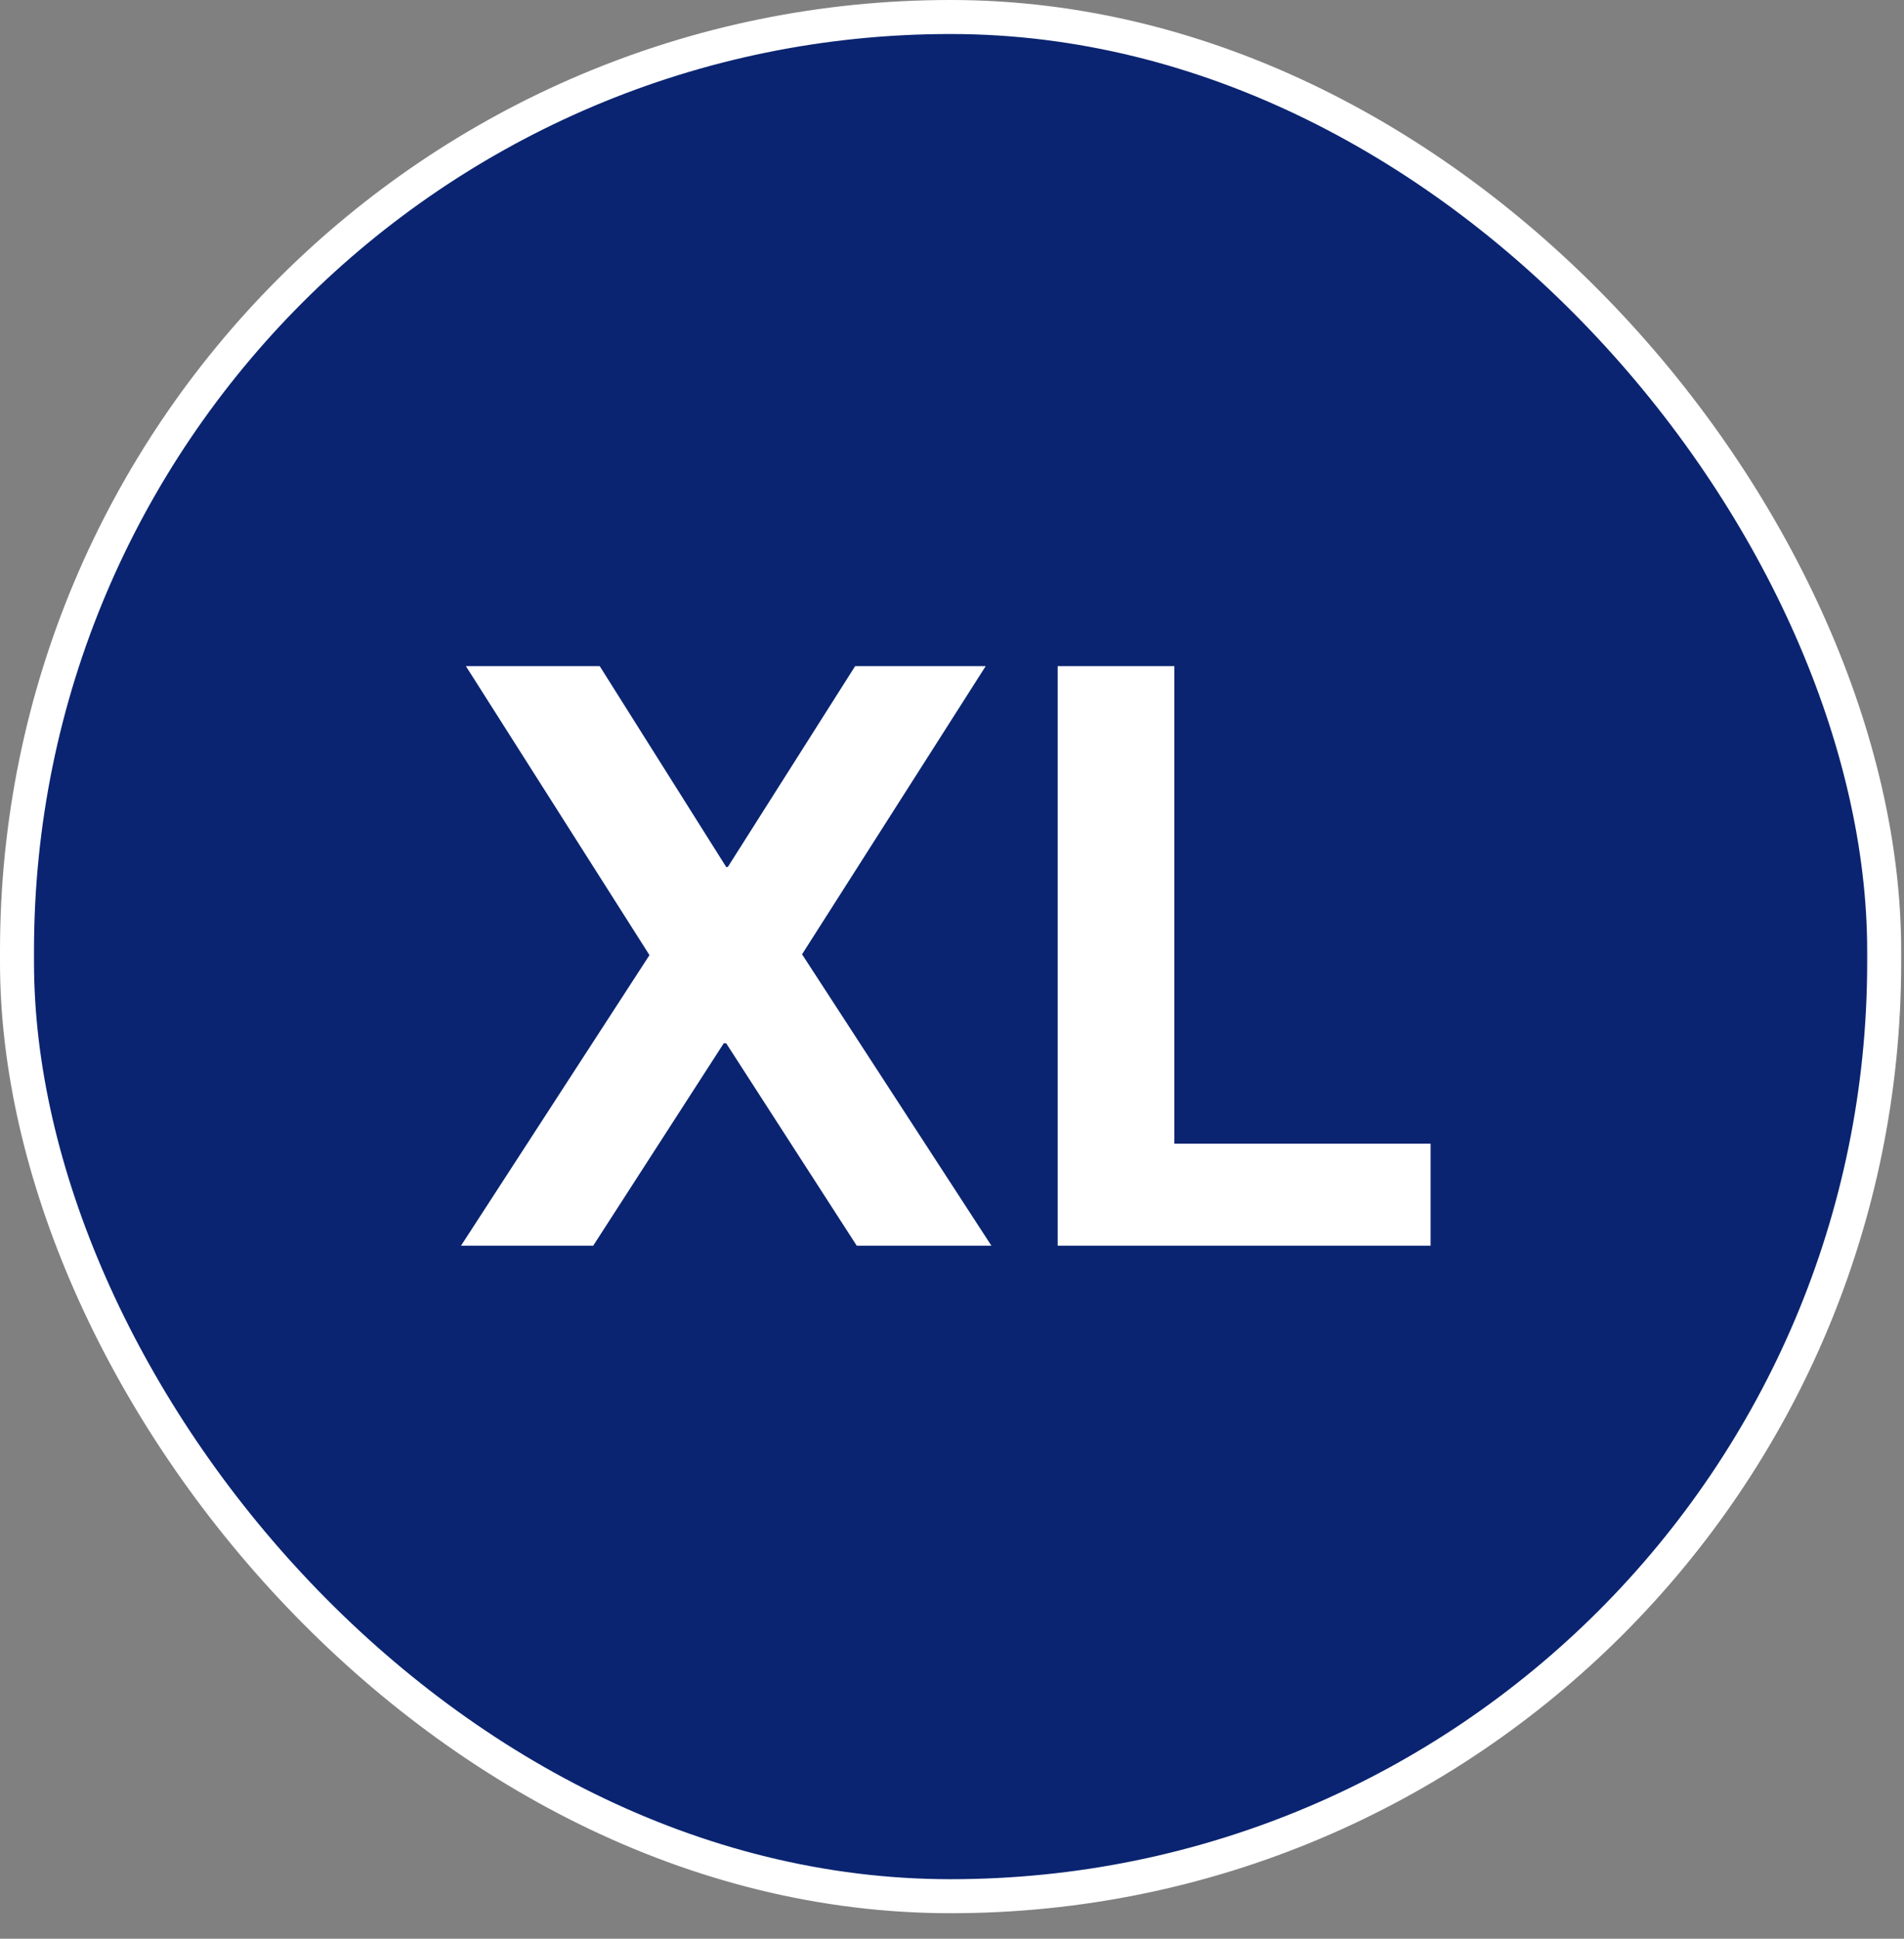
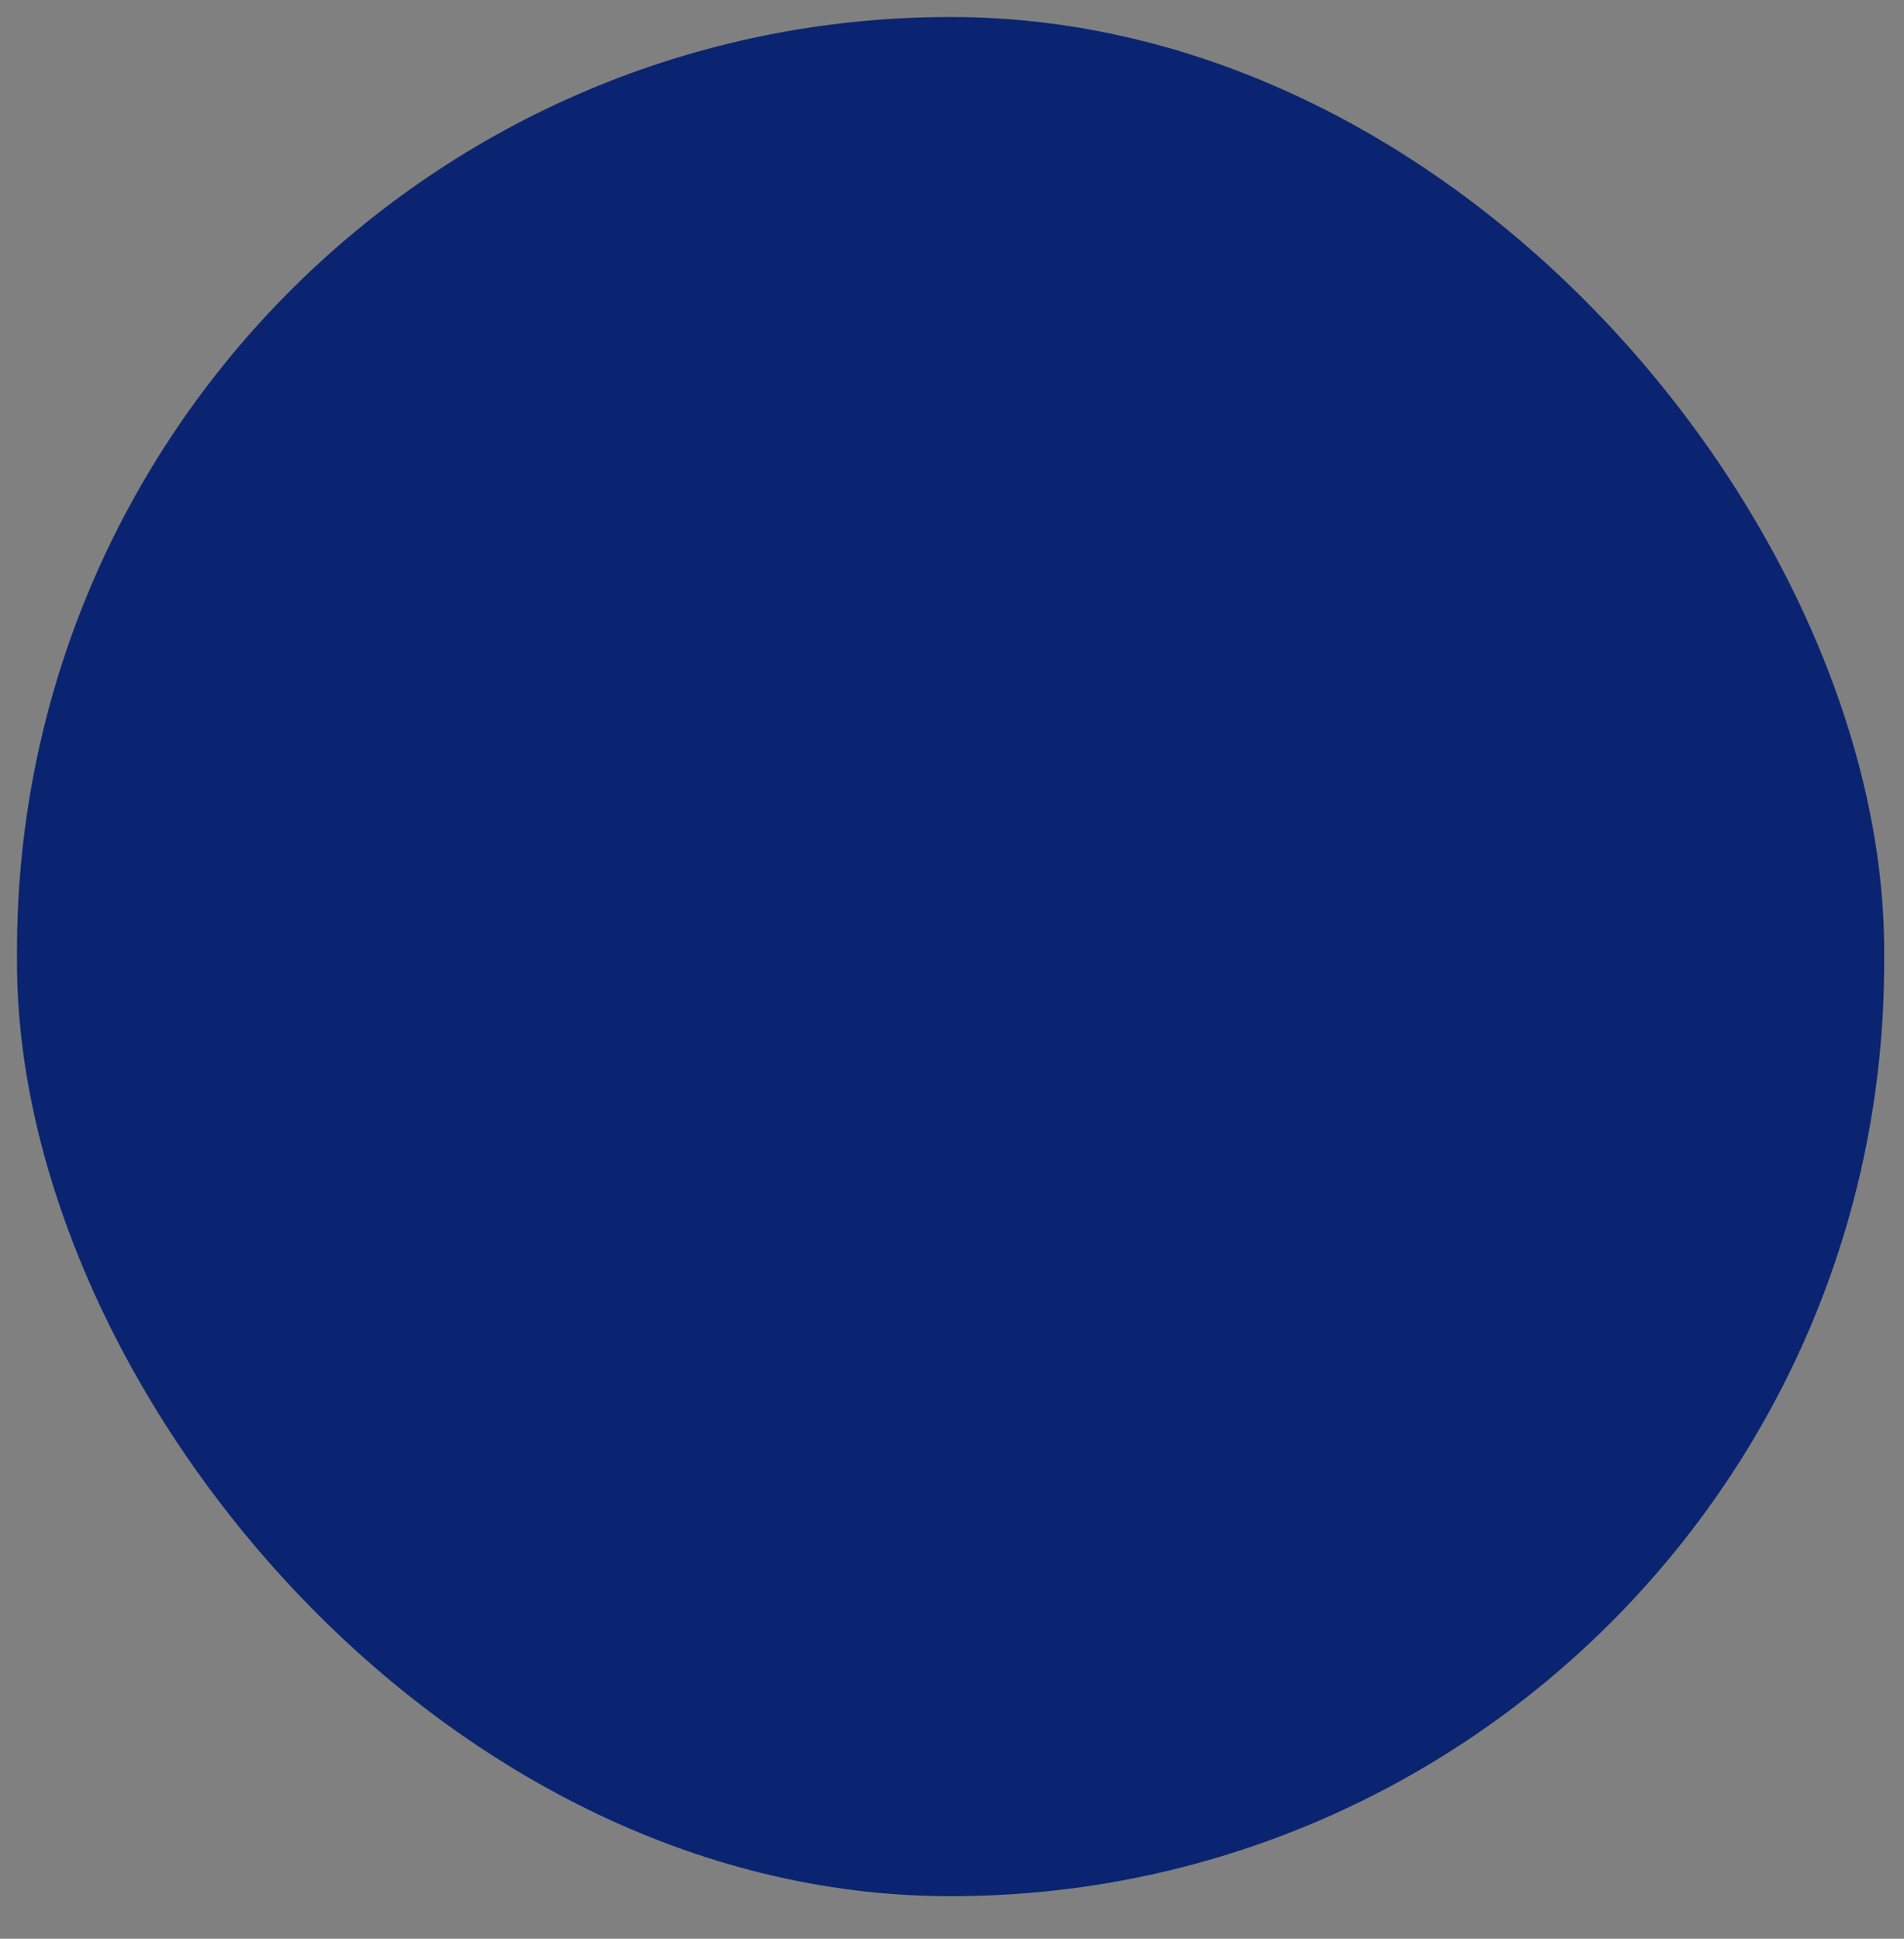
<svg xmlns="http://www.w3.org/2000/svg" width="56" height="57" viewBox="0 0 56 57" fill="none">
  <rect x="0" y="0" width="56" height="57" fill="#808080" stroke="none" />
  <rect x="0.5" y="0.5" width="54.917" height="55.25" rx="27.458" fill="#0A2471" />
-   <rect x="0.5" y="0.5" width="54.917" height="55.25" rx="27.458" stroke="white" />
-   <path d="M13.559 36.625L19.102 28.081L13.703 19.585H17.639L21.358 25.489H21.407L25.151 19.585H28.991L23.59 28.057L29.159 36.625H25.198L21.358 30.673H21.287L17.447 36.625H13.559ZM31.108 36.625V19.585H34.54V33.625H42.076V36.625H31.108Z" fill="white" />
</svg>